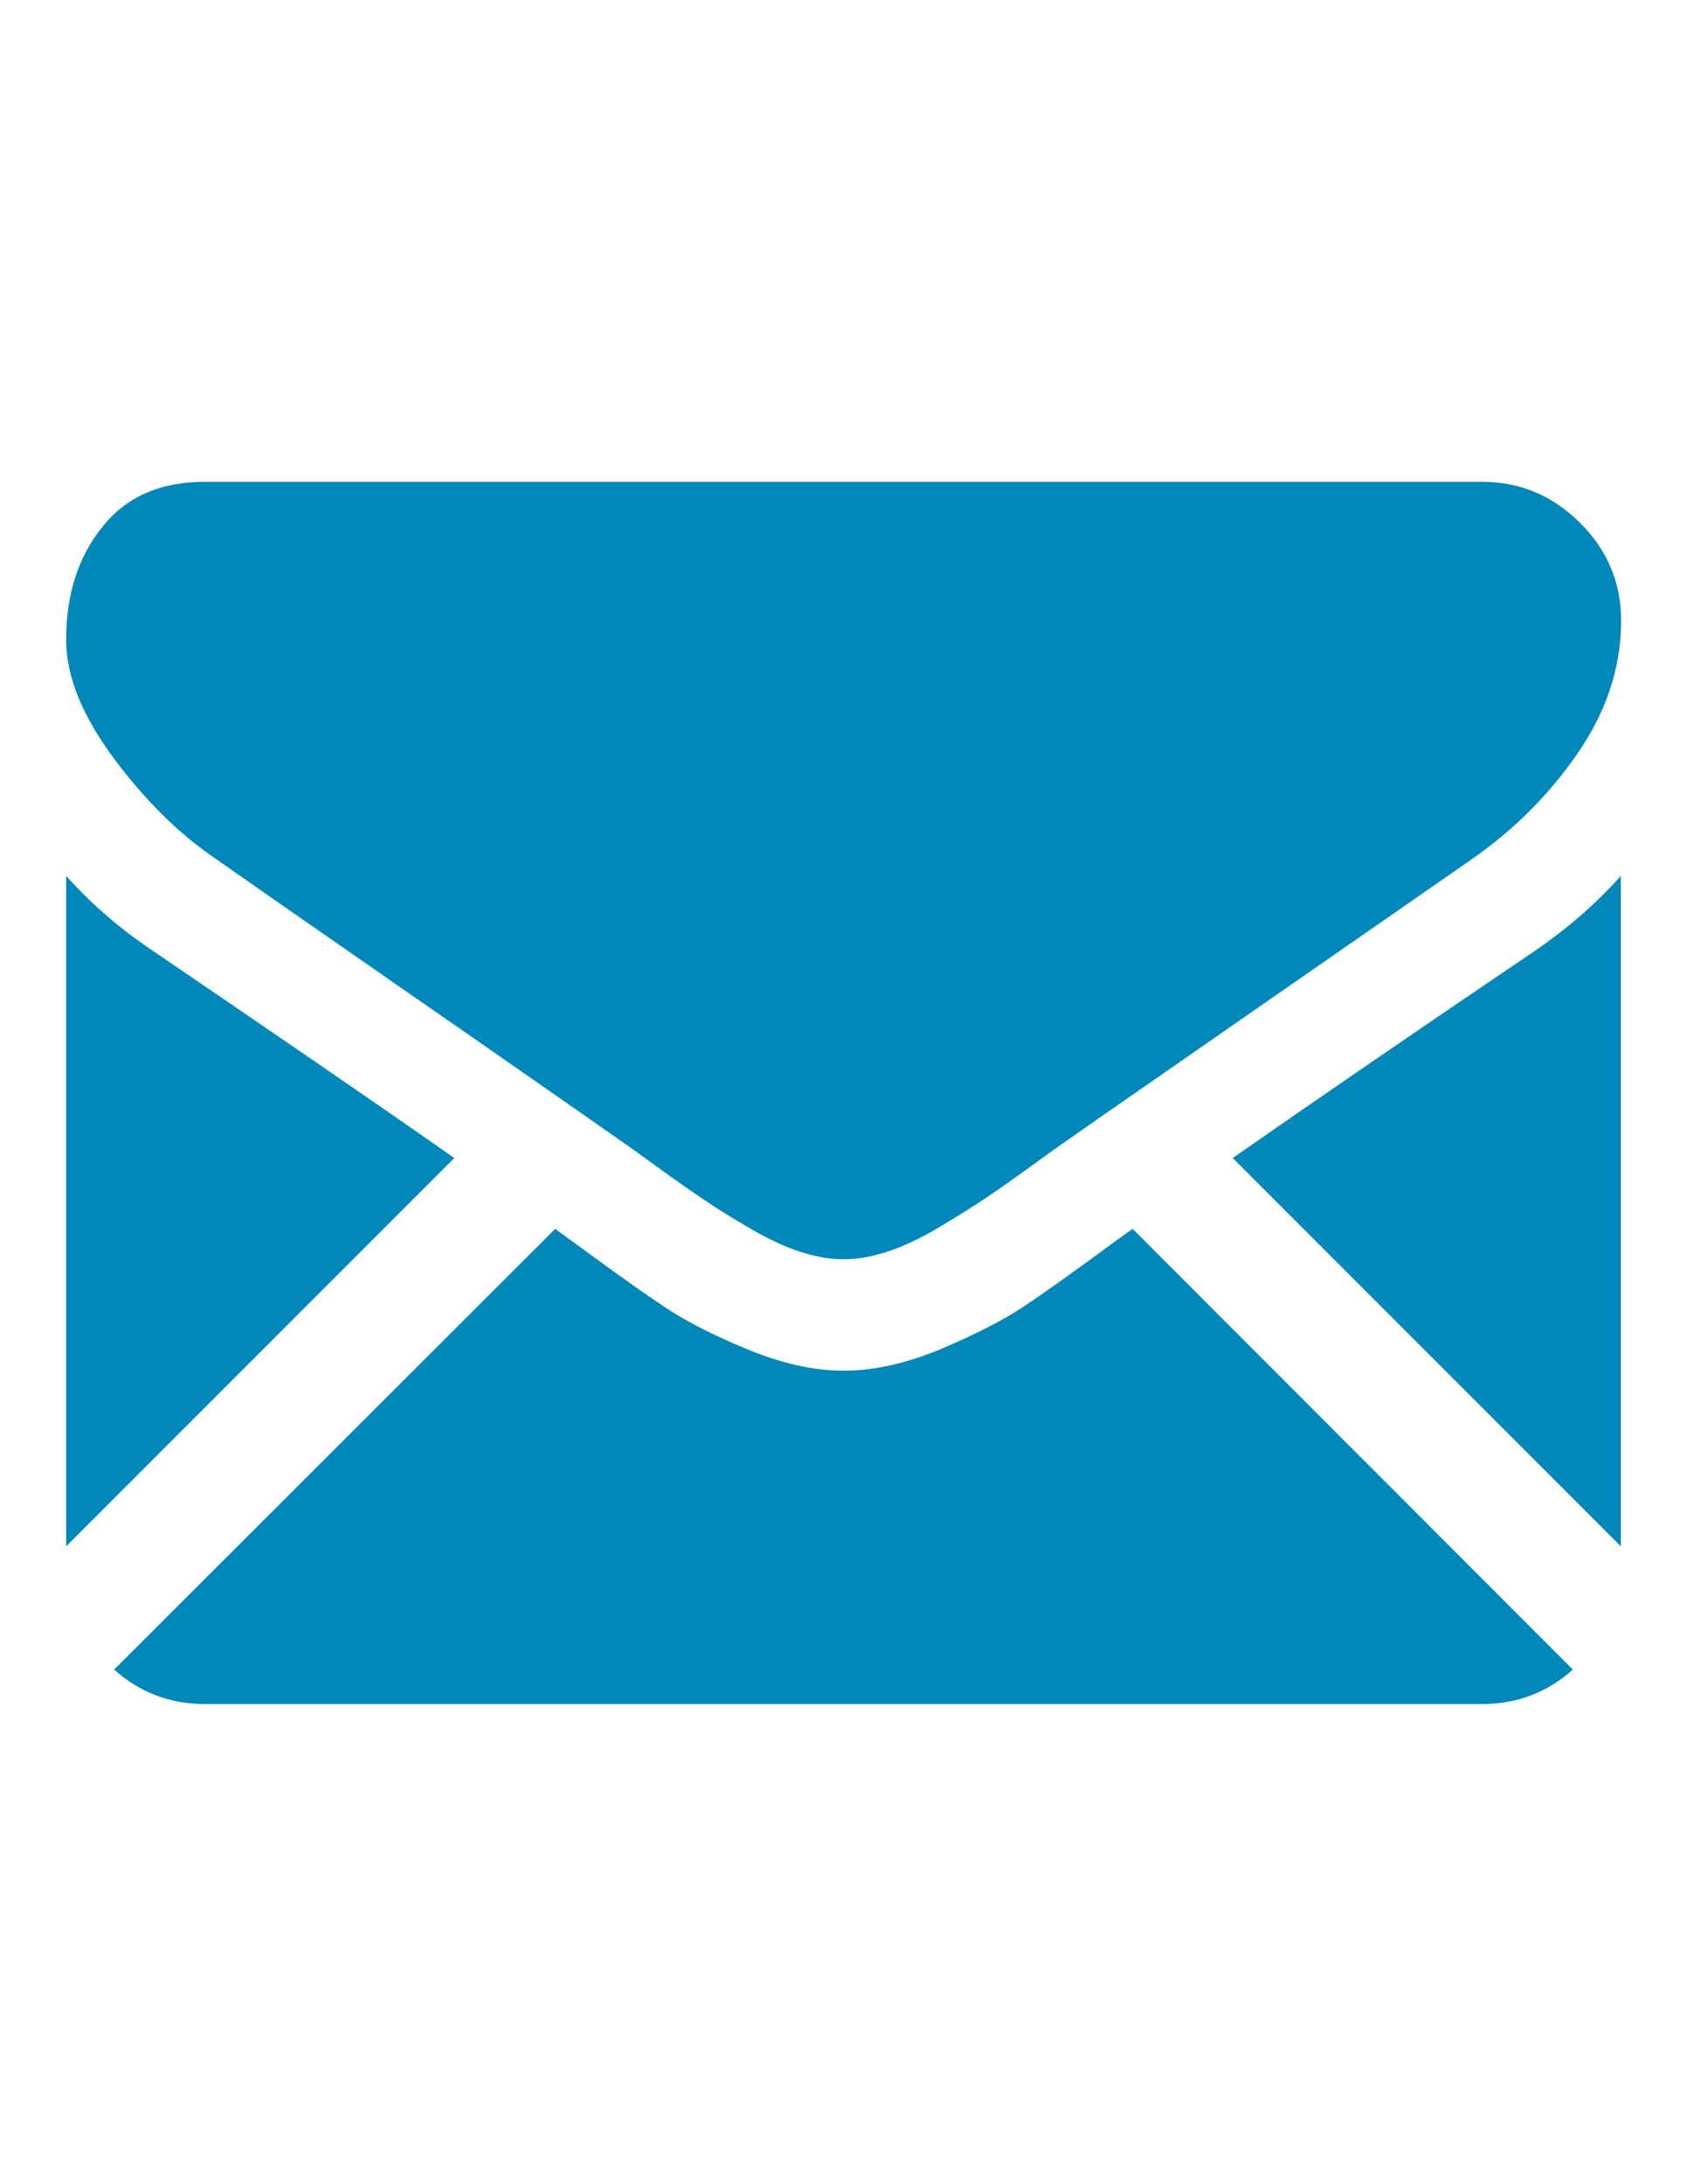
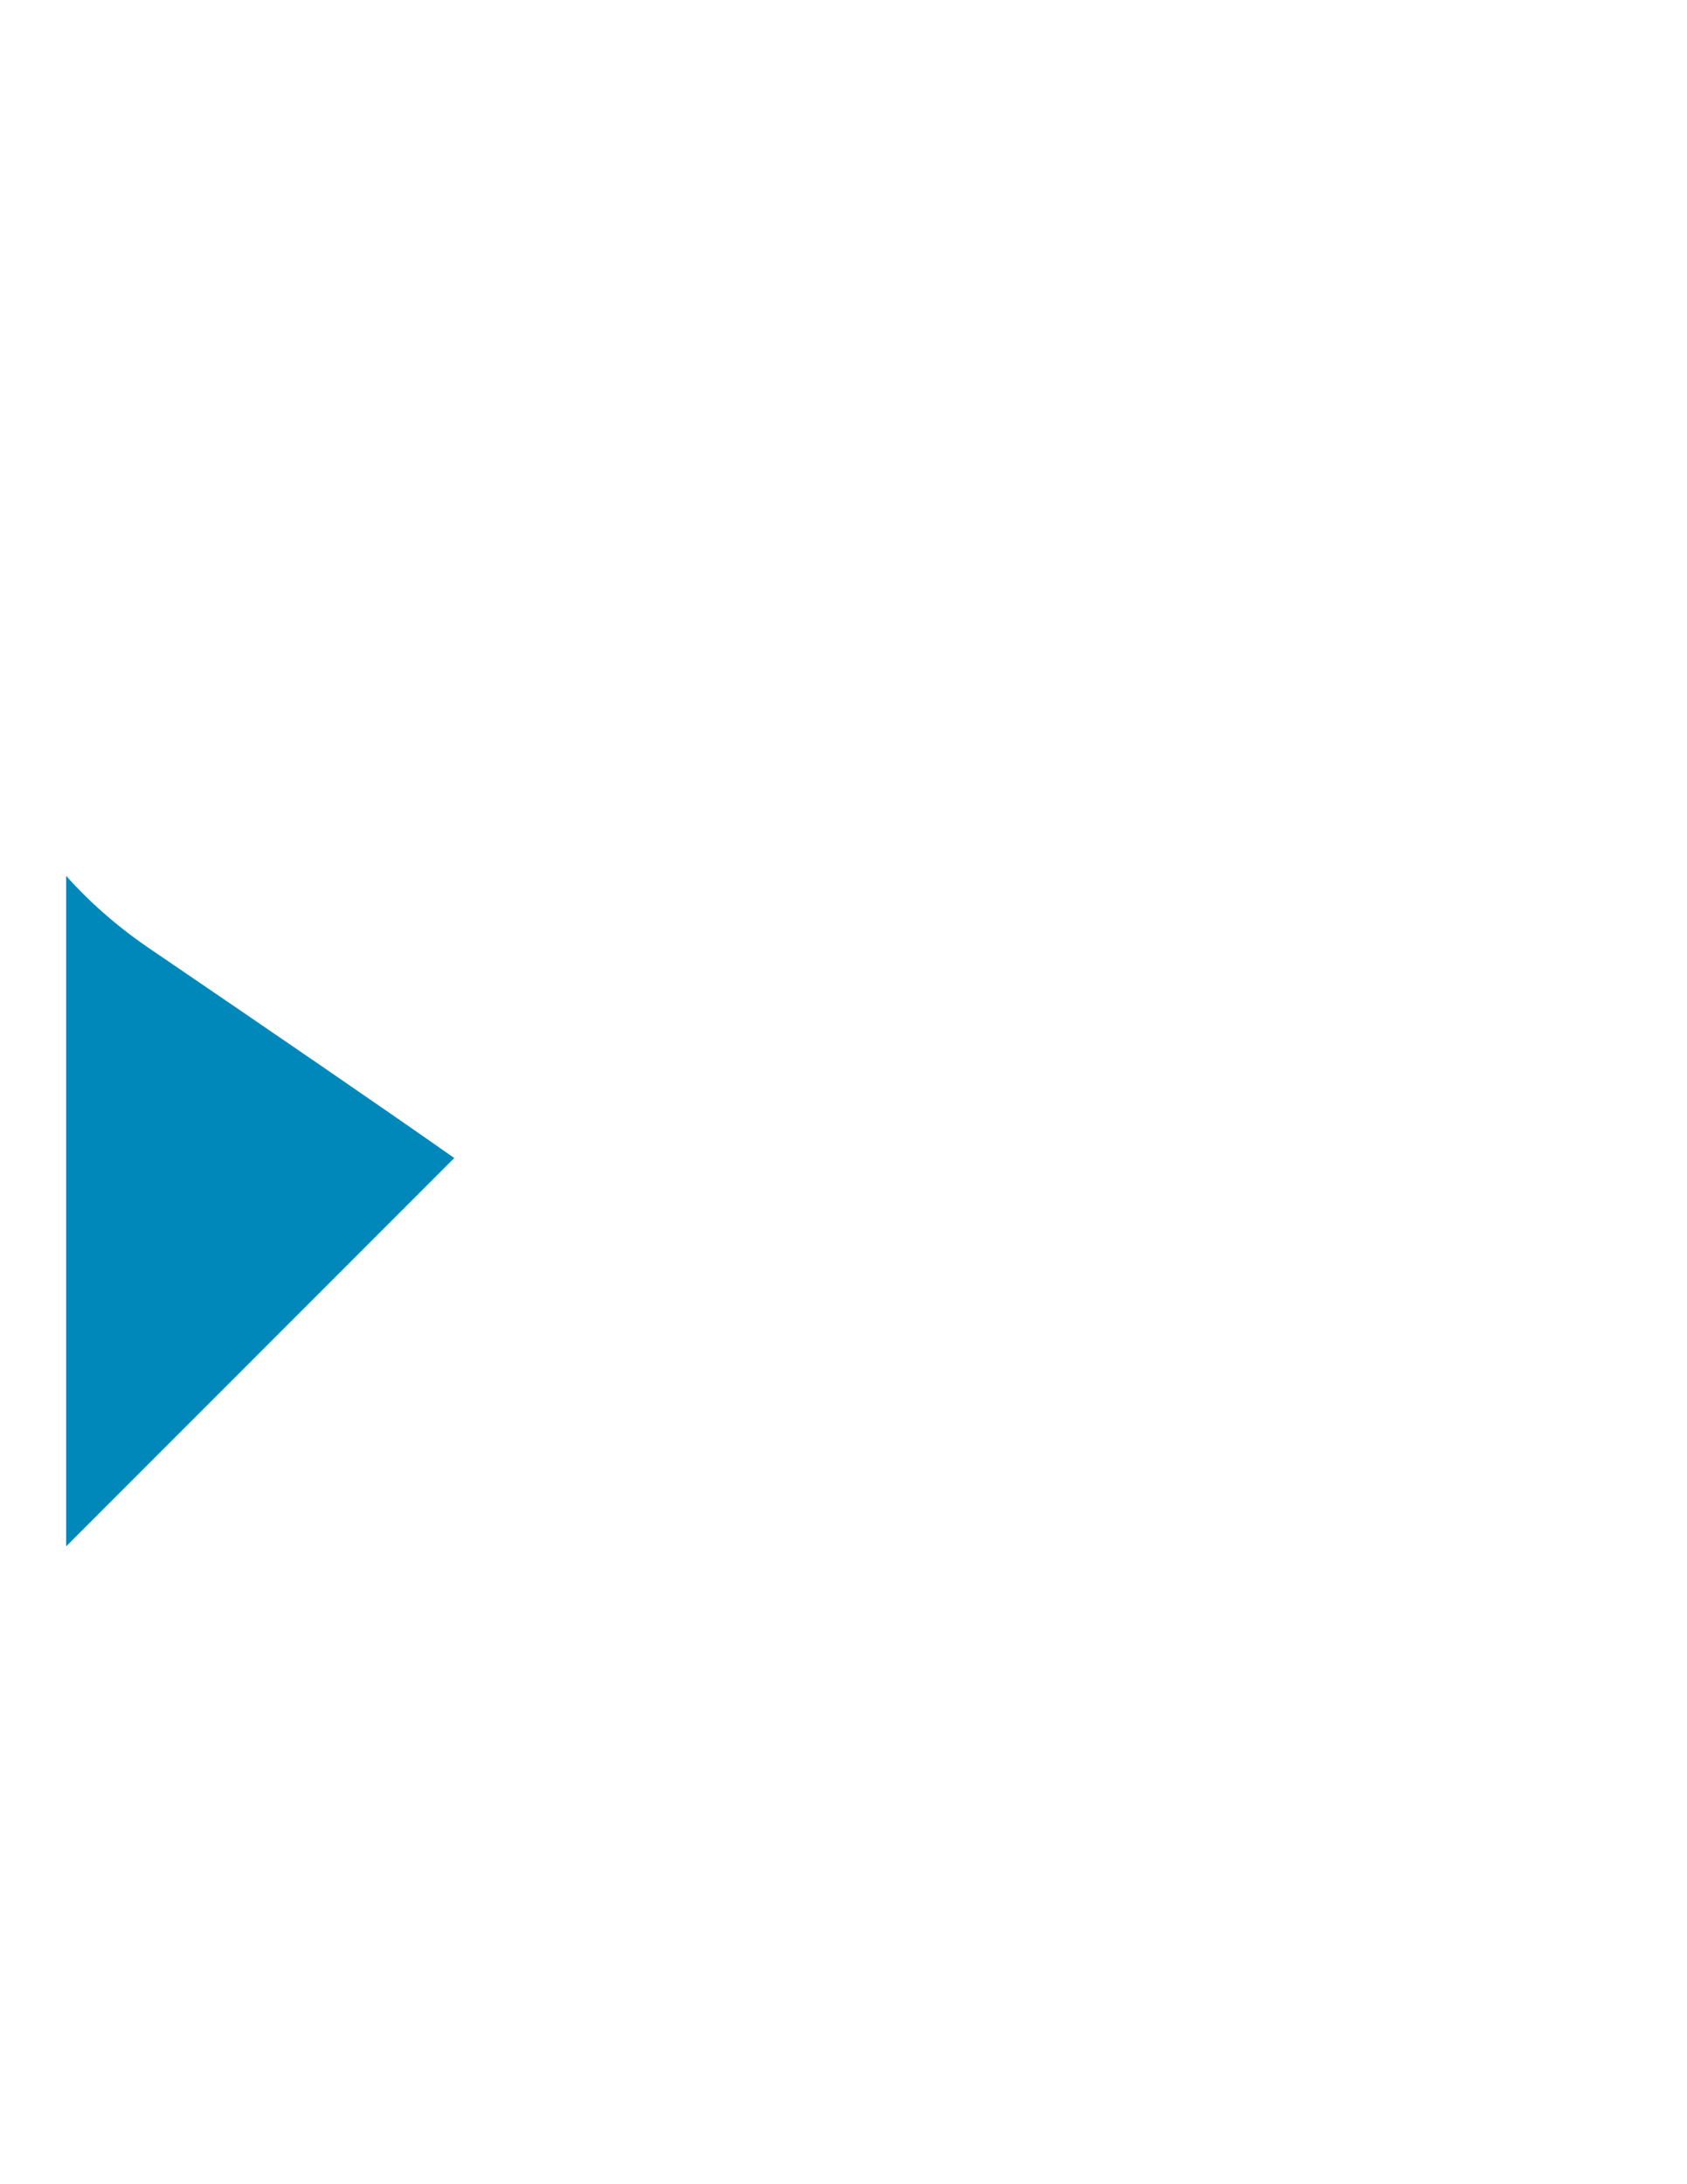
<svg xmlns="http://www.w3.org/2000/svg" version="1.1" id="Layer_1" x="0px" y="0px" viewBox="0 0 612 792" style="enable-background:new 0 0 612 792;" xml:space="preserve">
  <style type="text/css">
	.st0{fill:#0088BB;}
</style>
  <g>
-     <path class="st0" d="M537.6,617.9c12.7,0,23.7-4.2,33-12.5L410.9,445.6c-3.9,2.7-7.6,5.4-11.1,8c-12,8.8-21.7,15.7-29.1,20.6   c-7.5,4.9-17.4,9.9-29.7,15.1c-12.4,5.1-23.9,7.7-34.6,7.7h-0.6c-10.7,0-22.2-2.6-34.6-7.7c-12.4-5.1-22.3-10.2-29.7-15.1   c-7.4-4.9-17.1-11.8-29.1-20.6c-3.3-2.4-7-5.1-11-8L41.4,605.4c9.3,8.3,20.3,12.5,33,12.5H537.6z M537.6,617.9" />
    <path class="st0" d="M55.8,345c-12-8-22.6-17.1-31.8-27.4v243.1l140.8-140.8C136.7,400.2,100.3,375.3,55.8,345L55.8,345z M55.8,345   " />
-     <path class="st0" d="M556.5,345c-42.9,29-79.3,54-109.3,74.9L588,560.7V317.6C579,327.7,568.5,336.8,556.5,345L556.5,345z    M556.5,345" />
-     <path class="st0" d="M537.6,174.7H74.4c-16.2,0-28.6,5.4-37.3,16.4C28.3,202,24,215.6,24,232c0,13.2,5.8,27.5,17.3,43   c11.5,15.4,23.8,27.5,36.8,36.3c7.1,5,28.6,20,64.5,44.9c19.4,13.4,36.2,25.1,50.7,35.2c12.3,8.6,23,16,31.8,22.2   c1,0.7,2.6,1.8,4.7,3.3c2.3,1.6,5.1,3.7,8.7,6.3c6.8,4.9,12.5,8.9,17,11.9c4.5,3.1,10,6.5,16.4,10.2c6.4,3.8,12.4,6.6,18.1,8.5   c5.7,1.9,10.9,2.8,15.7,2.8h0.6c4.8,0,10.1-0.9,15.8-2.8c5.7-1.9,11.7-4.7,18.1-8.5c6.4-3.8,11.8-7.2,16.4-10.2   c4.5-3,10.2-7,17-11.9c3.5-2.6,6.4-4.6,8.7-6.3c2.1-1.5,3.7-2.6,4.7-3.3c6.8-4.8,17.5-12.2,31.9-22.2   c26.1-18.1,64.5-44.8,115.4-80.1c15.3-10.7,28.1-23.6,38.4-38.7c10.3-15.1,15.4-31,15.4-47.5c0-13.9-5-25.7-15-35.6   C563.1,179.6,551.3,174.7,537.6,174.7L537.6,174.7z M537.6,174.7" />
  </g>
</svg>